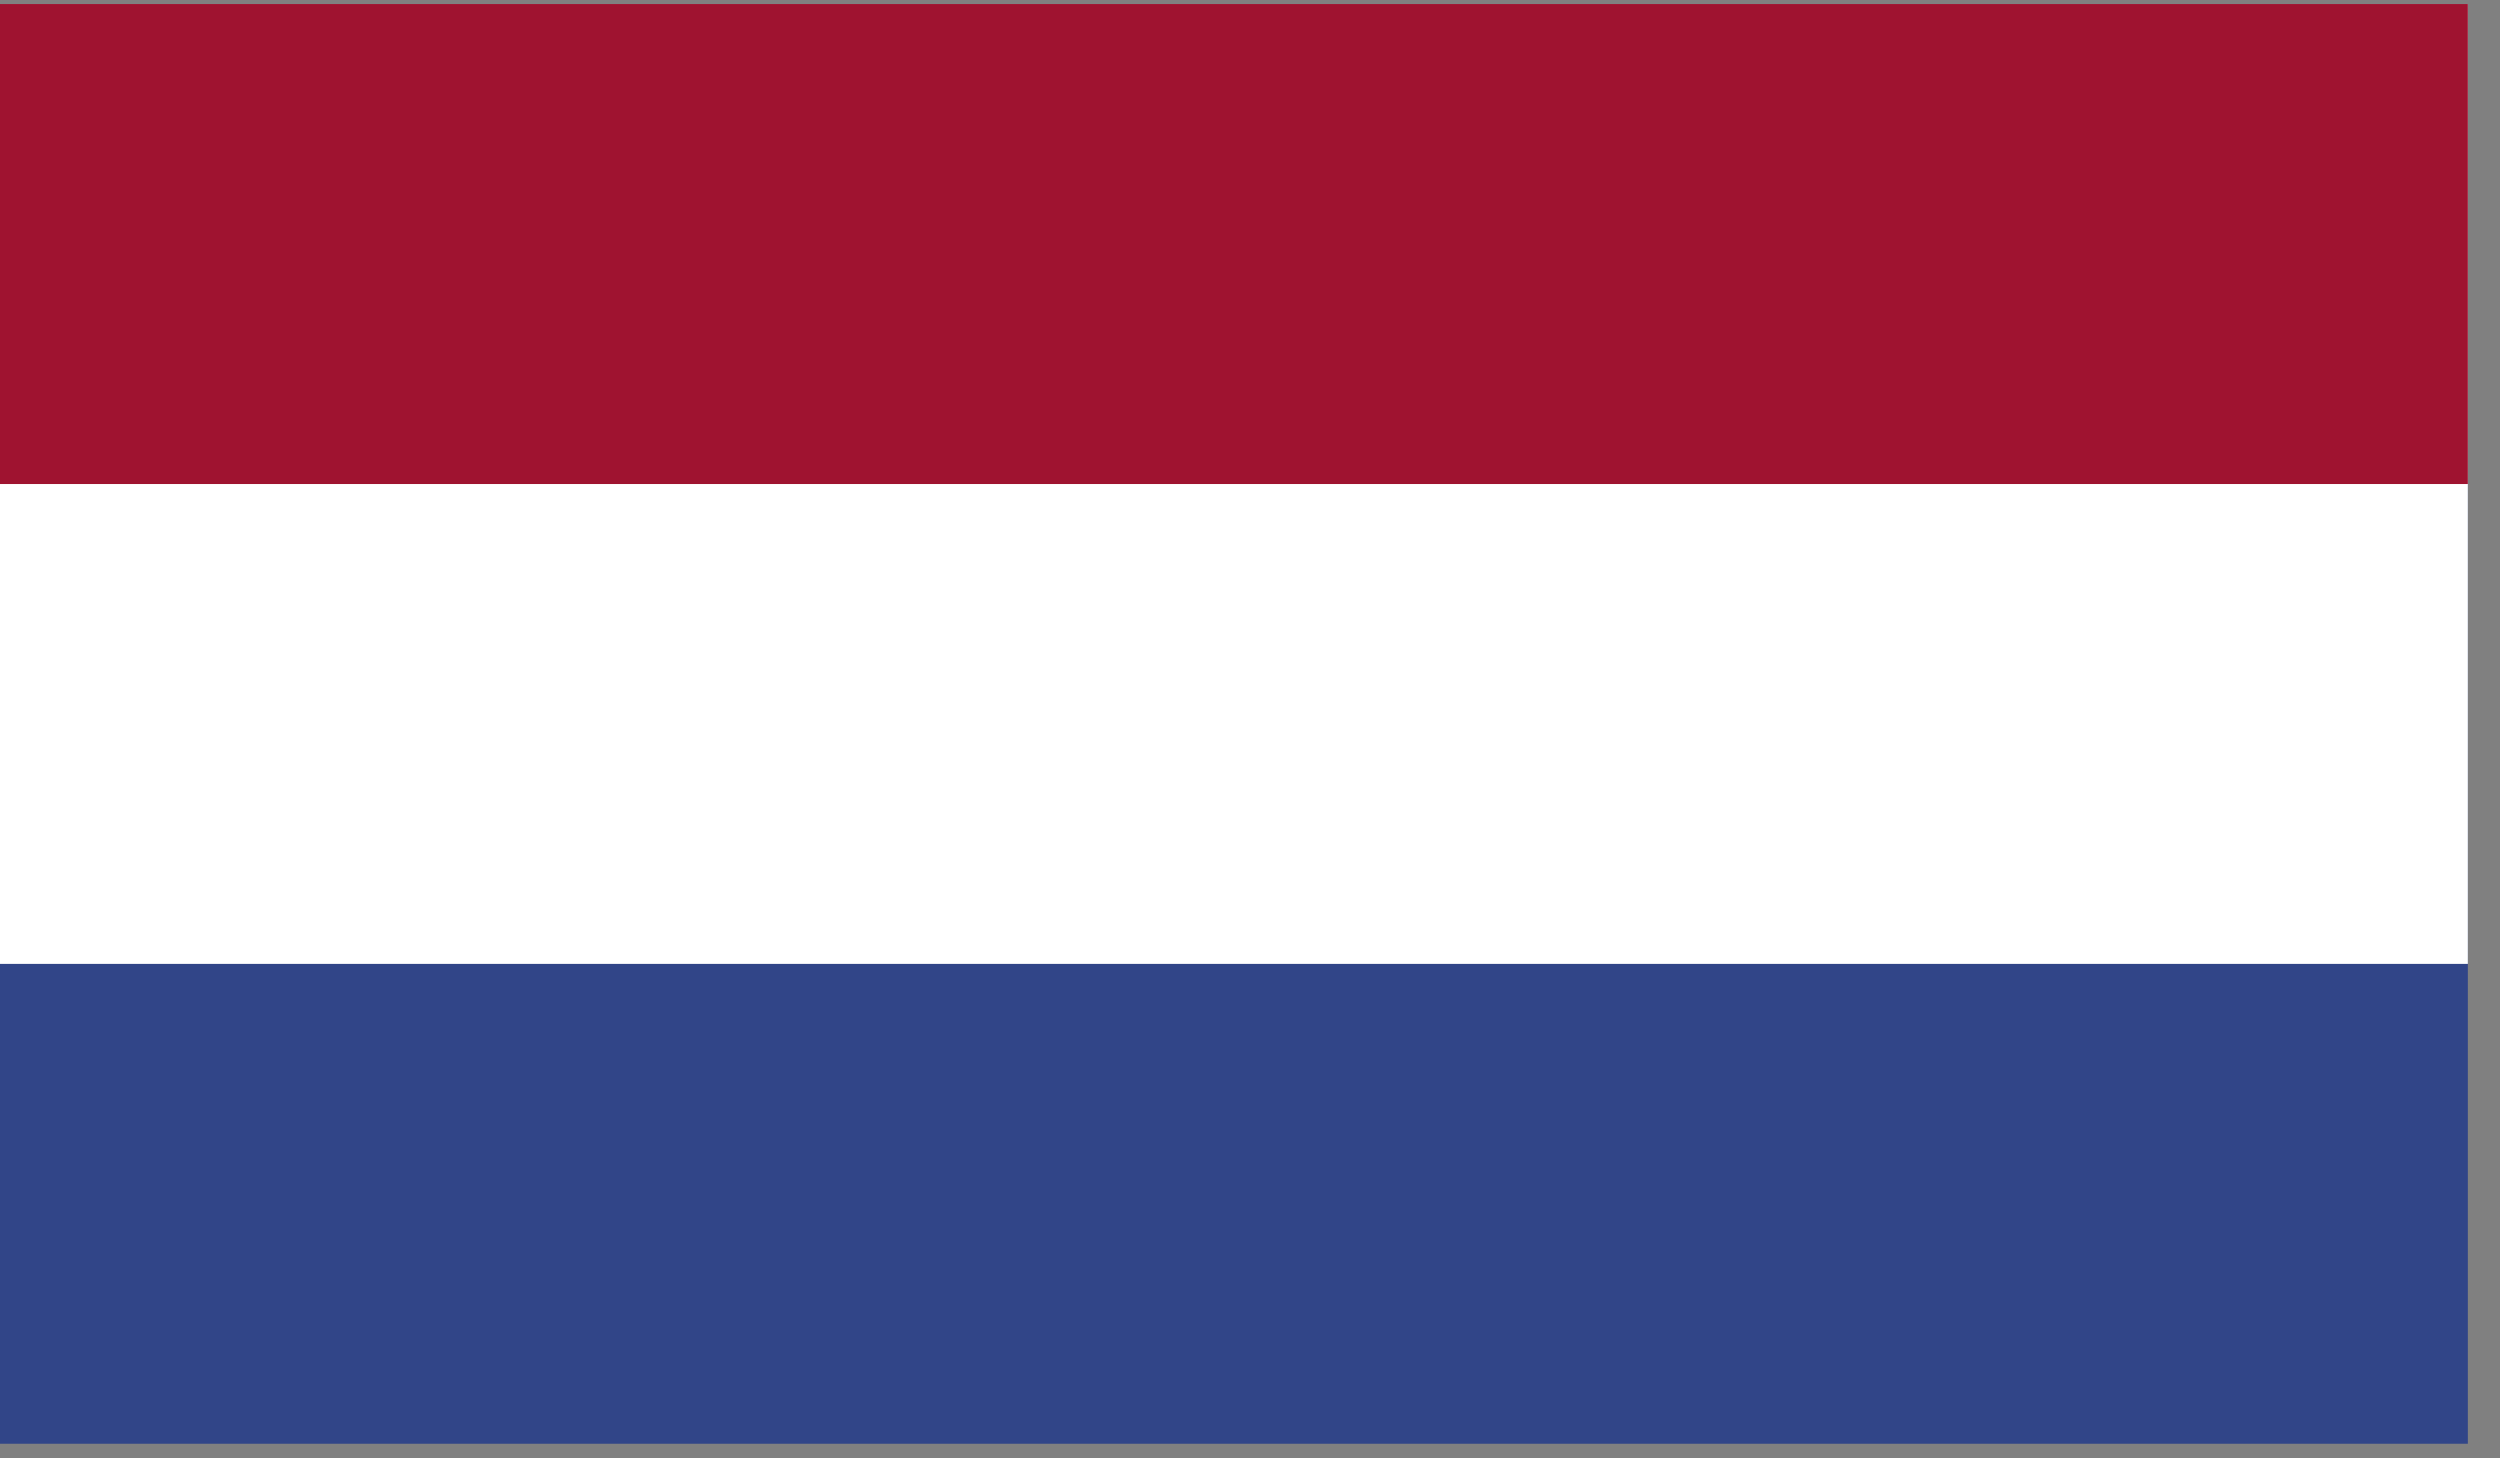
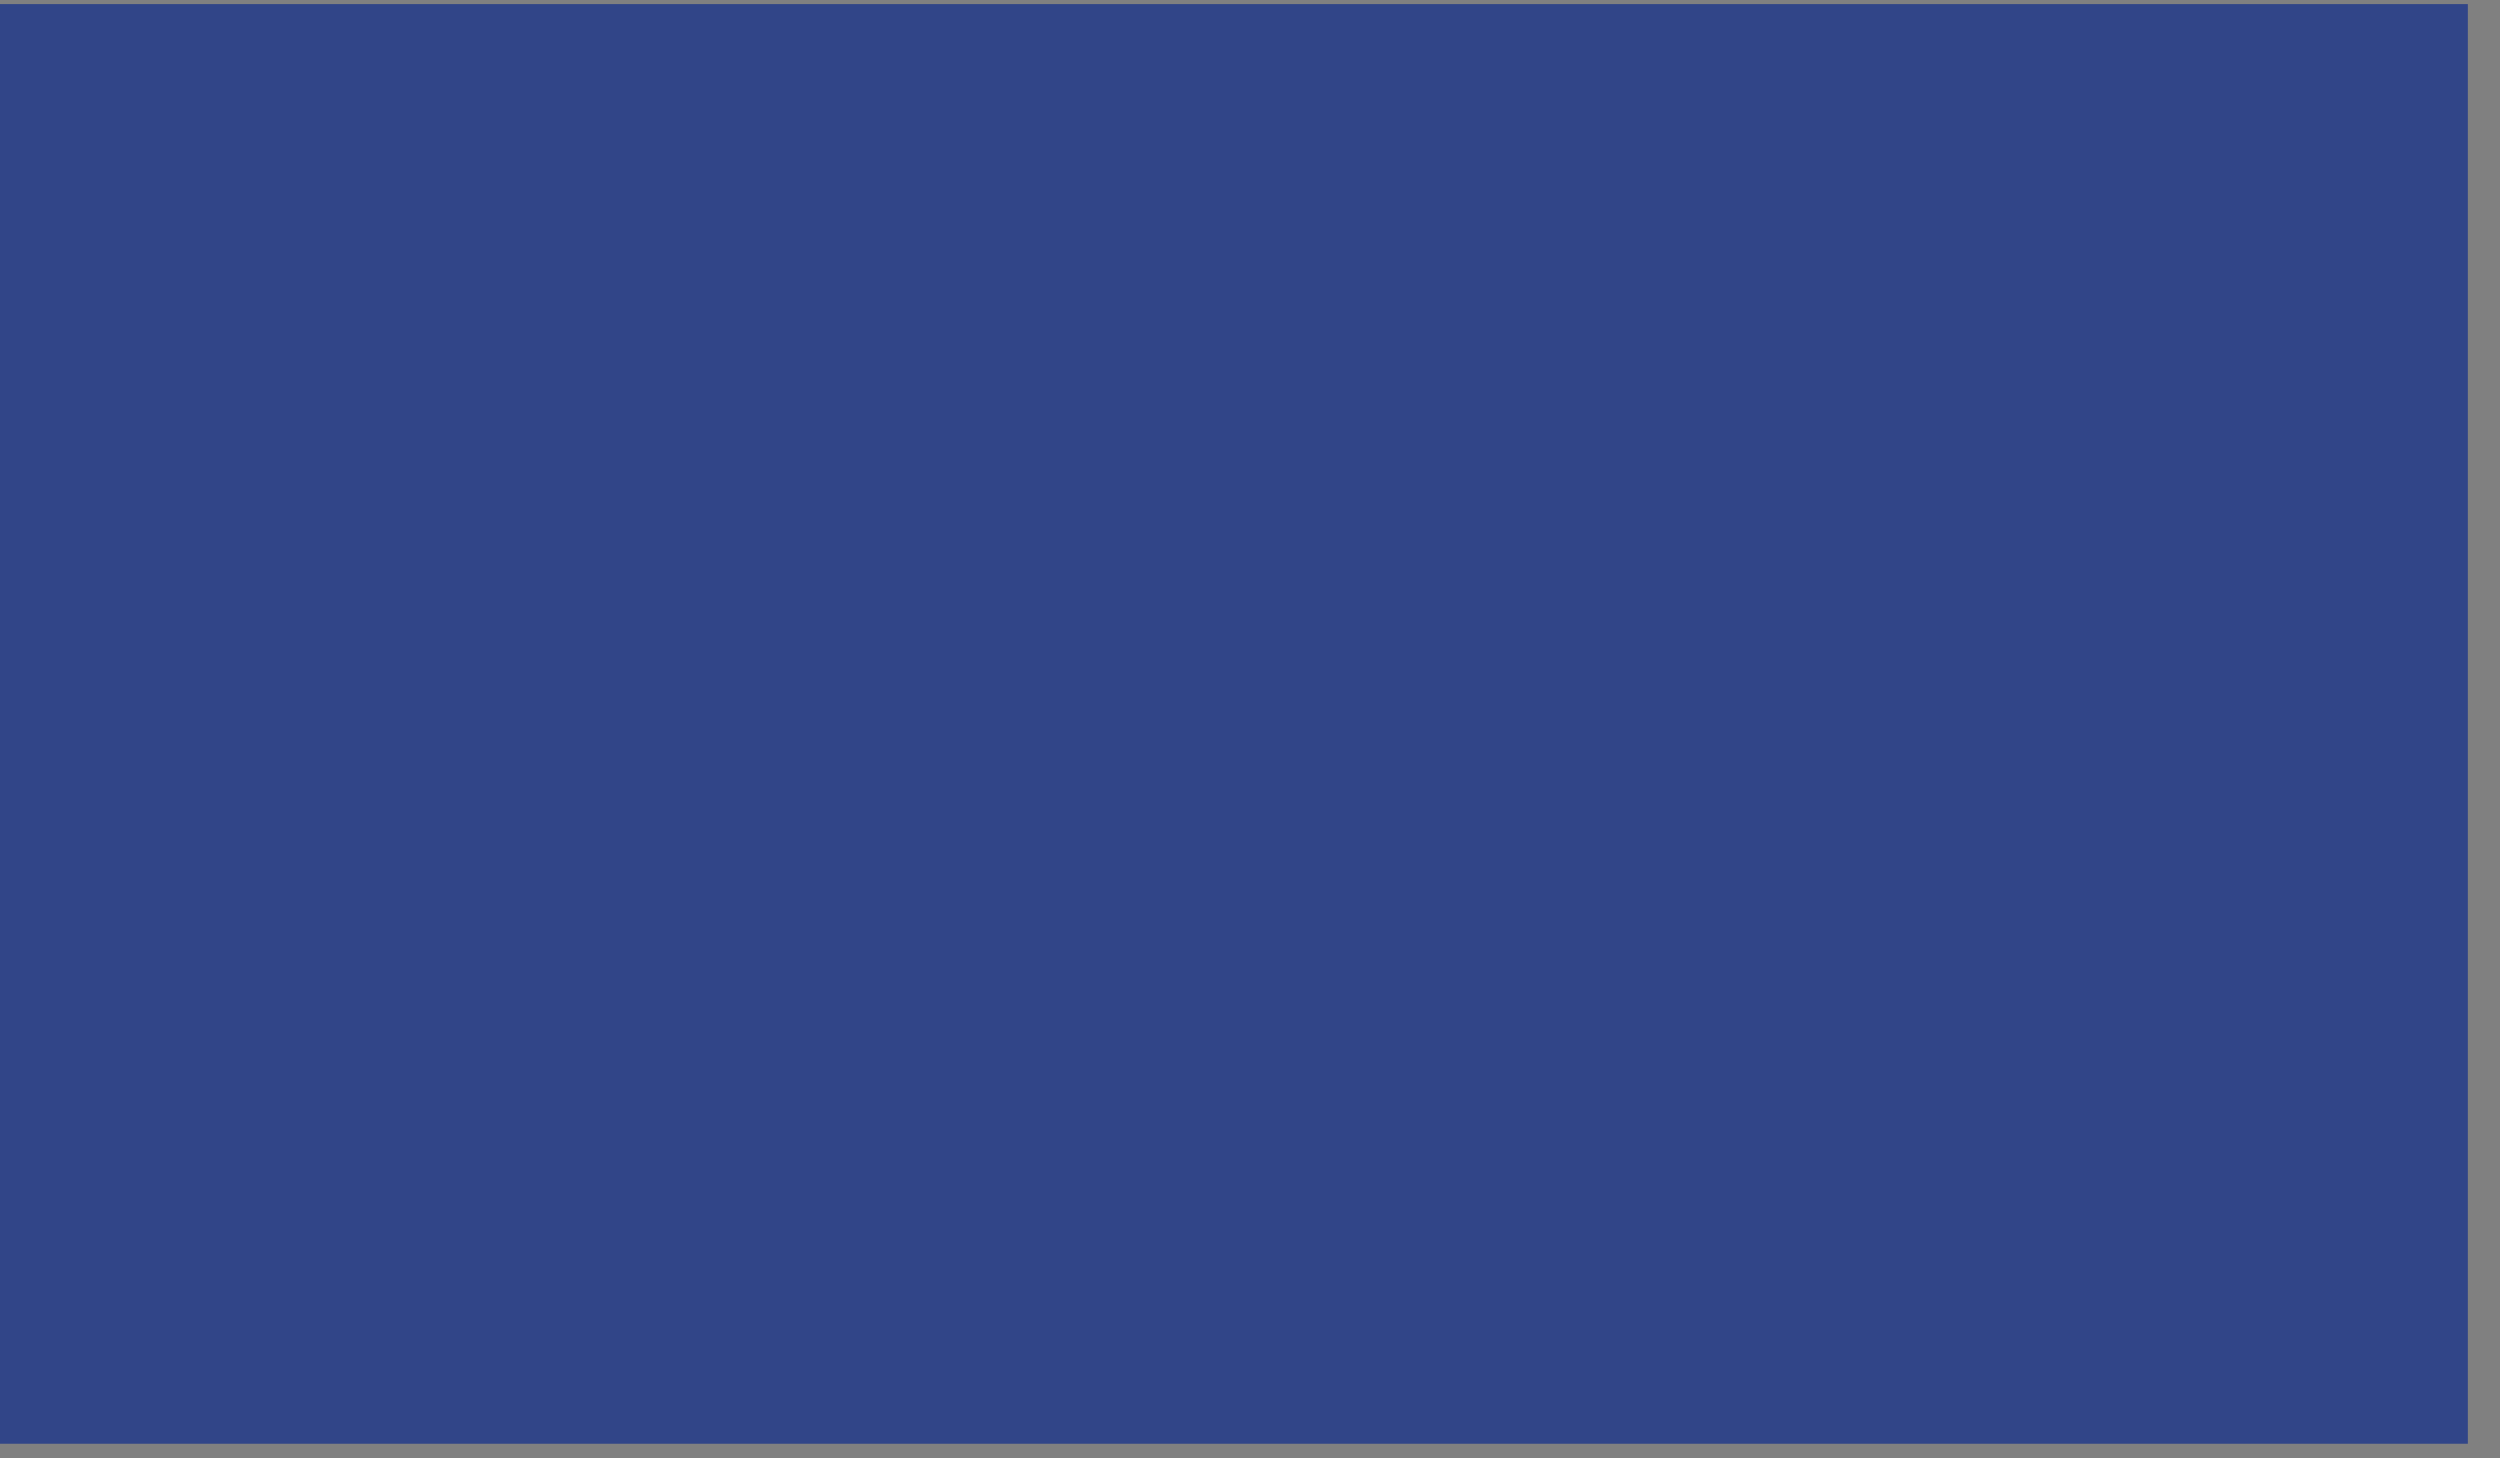
<svg xmlns="http://www.w3.org/2000/svg" width="36" height="21" viewBox="0 0 36 21" fill="none">
  <rect x="0" y="0" width="36" height="21" fill="#808080" stroke="none" />
  <path fill-rule="evenodd" clip-rule="evenodd" d="M0 20.79H35.537V0.059H0V20.79Z" fill="#314588" />
-   <path fill-rule="evenodd" clip-rule="evenodd" d="M0 13.88H35.537V0.058H0V13.88Z" fill="white" />
-   <path fill-rule="evenodd" clip-rule="evenodd" d="M0 6.97H35.537V0.058H0V6.97Z" fill="#9F1330" />
</svg>